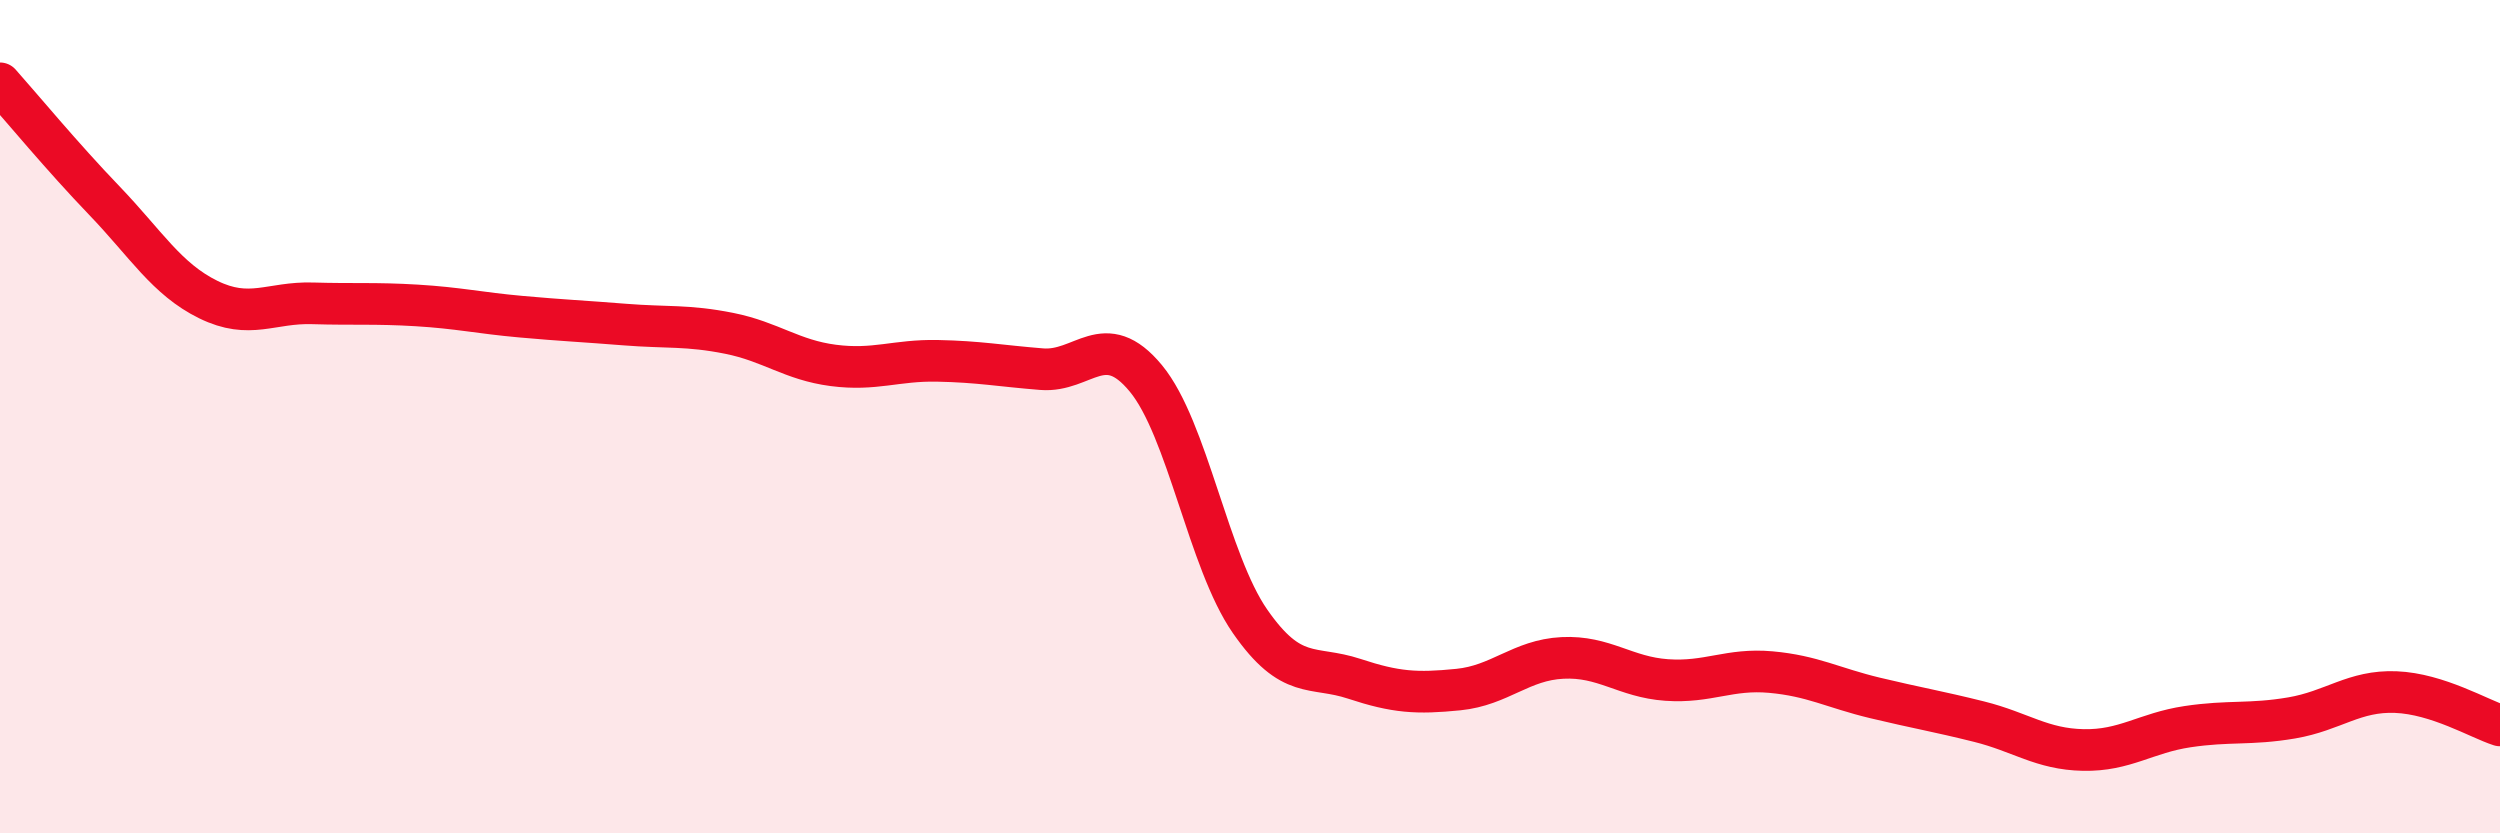
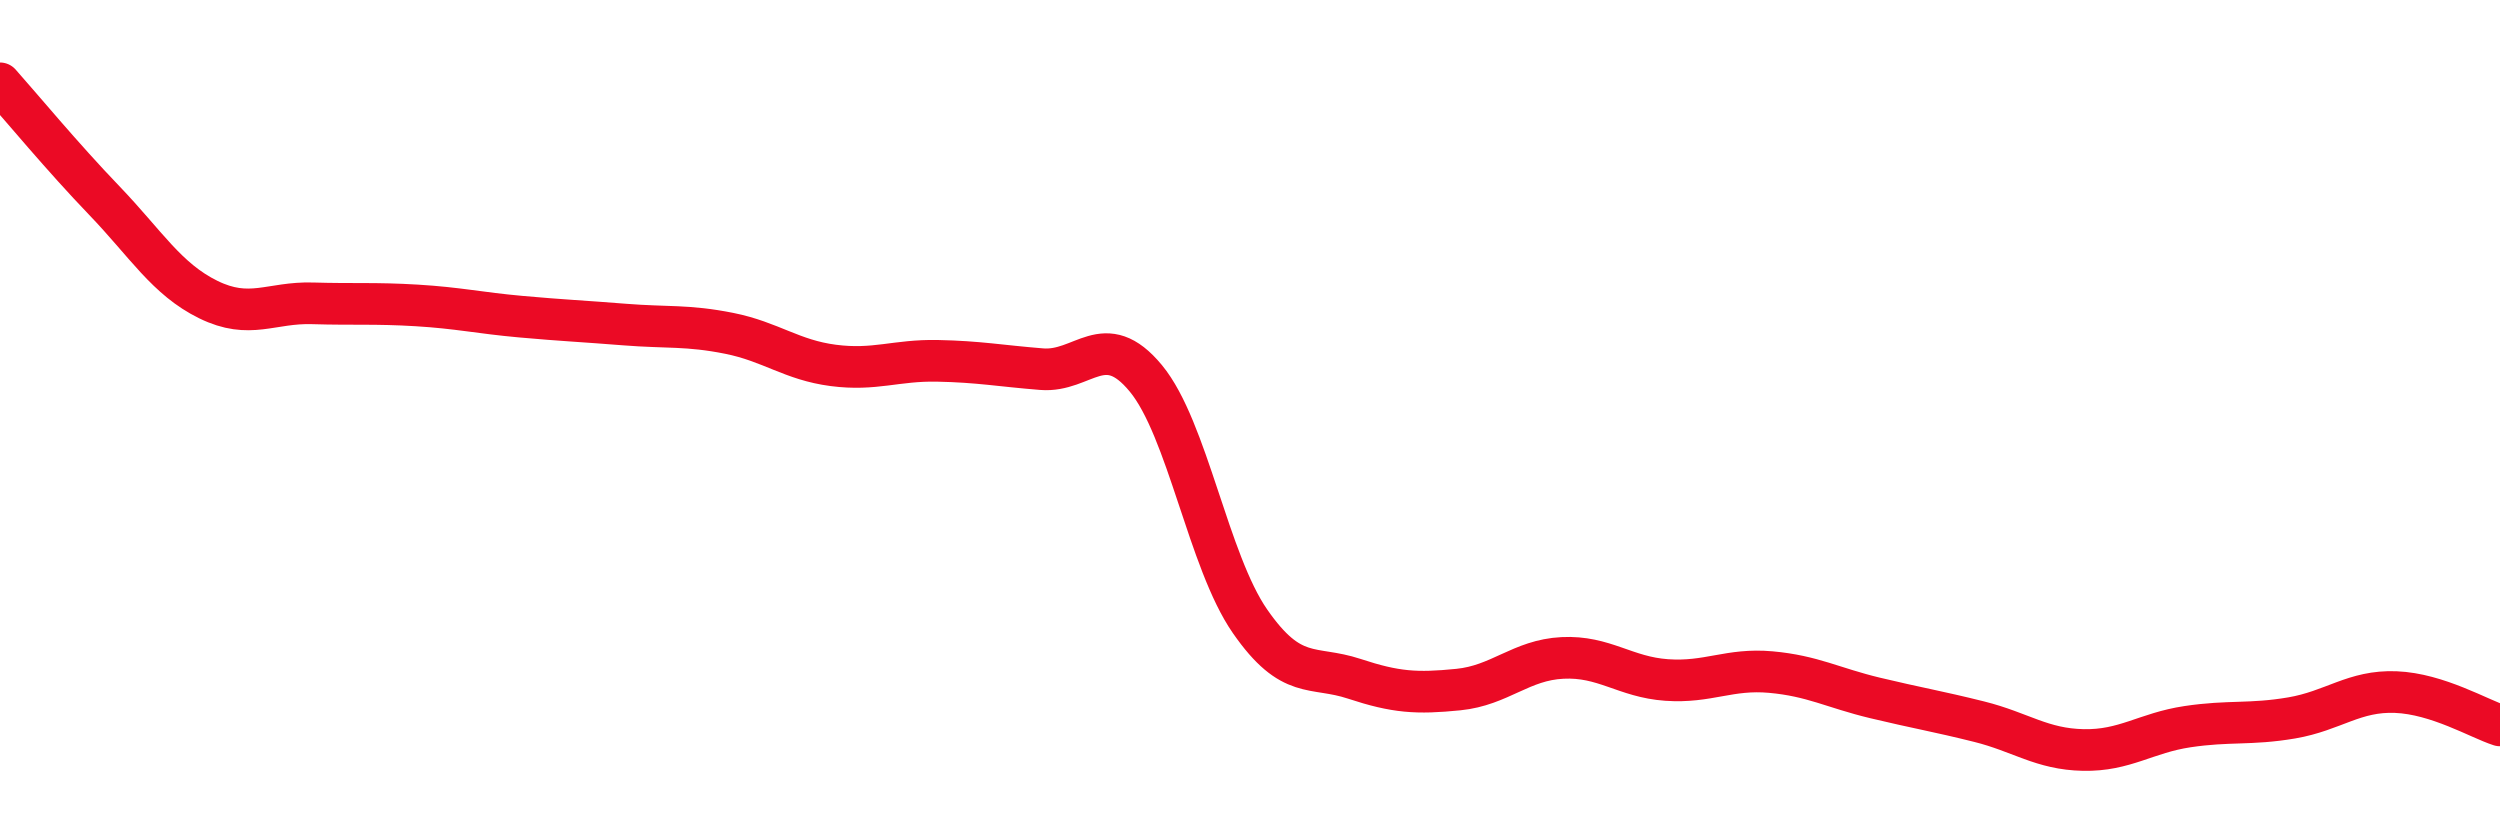
<svg xmlns="http://www.w3.org/2000/svg" width="60" height="20" viewBox="0 0 60 20">
-   <path d="M 0,2 C 0.5,2.56 1.5,3.77 2.5,4.81 C 3.5,5.85 4,6.7 5,7.19 C 6,7.68 6.5,7.25 7.5,7.28 C 8.5,7.31 9,7.27 10,7.33 C 11,7.39 11.5,7.51 12.5,7.6 C 13.5,7.69 14,7.71 15,7.79 C 16,7.87 16.5,7.8 17.5,8 C 18.5,8.2 19,8.64 20,8.77 C 21,8.9 21.5,8.64 22.5,8.66 C 23.5,8.68 24,8.78 25,8.86 C 26,8.94 26.5,7.87 27.5,9.08 C 28.5,10.29 29,13.47 30,14.91 C 31,16.35 31.5,15.96 32.5,16.29 C 33.5,16.62 34,16.65 35,16.55 C 36,16.45 36.5,15.84 37.5,15.79 C 38.5,15.74 39,16.25 40,16.32 C 41,16.39 41.5,16.04 42.5,16.13 C 43.5,16.22 44,16.51 45,16.75 C 46,16.99 46.5,17.07 47.5,17.32 C 48.5,17.57 49,17.98 50,18 C 51,18.02 51.5,17.59 52.5,17.44 C 53.5,17.29 54,17.4 55,17.23 C 56,17.06 56.5,16.57 57.5,16.61 C 58.5,16.65 59.5,17.25 60,17.41L60 20L0 20Z" fill="#EB0A25" opacity="0.1" stroke-linecap="round" stroke-linejoin="round" />
  <path d="M 0,2 C 0.5,2.56 1.5,3.77 2.5,4.81 C 3.5,5.85 4,6.7 5,7.19 C 6,7.68 6.5,7.25 7.5,7.28 C 8.5,7.31 9,7.27 10,7.33 C 11,7.39 11.5,7.51 12.5,7.6 C 13.5,7.69 14,7.71 15,7.79 C 16,7.87 16.5,7.8 17.5,8 C 18.5,8.2 19,8.64 20,8.77 C 21,8.9 21.5,8.64 22.5,8.66 C 23.5,8.68 24,8.78 25,8.86 C 26,8.94 26.5,7.87 27.5,9.08 C 28.5,10.29 29,13.47 30,14.91 C 31,16.35 31.5,15.96 32.5,16.29 C 33.5,16.62 34,16.65 35,16.55 C 36,16.45 36.5,15.84 37.5,15.79 C 38.5,15.74 39,16.25 40,16.32 C 41,16.39 41.5,16.04 42.5,16.13 C 43.5,16.22 44,16.51 45,16.75 C 46,16.99 46.5,17.07 47.5,17.32 C 48.5,17.57 49,17.98 50,18 C 51,18.02 51.5,17.59 52.5,17.44 C 53.5,17.29 54,17.4 55,17.23 C 56,17.06 56.5,16.57 57.5,16.61 C 58.5,16.65 59.5,17.25 60,17.41" stroke="#EB0A25" stroke-width="1" fill="none" stroke-linecap="round" stroke-linejoin="round" />
</svg>